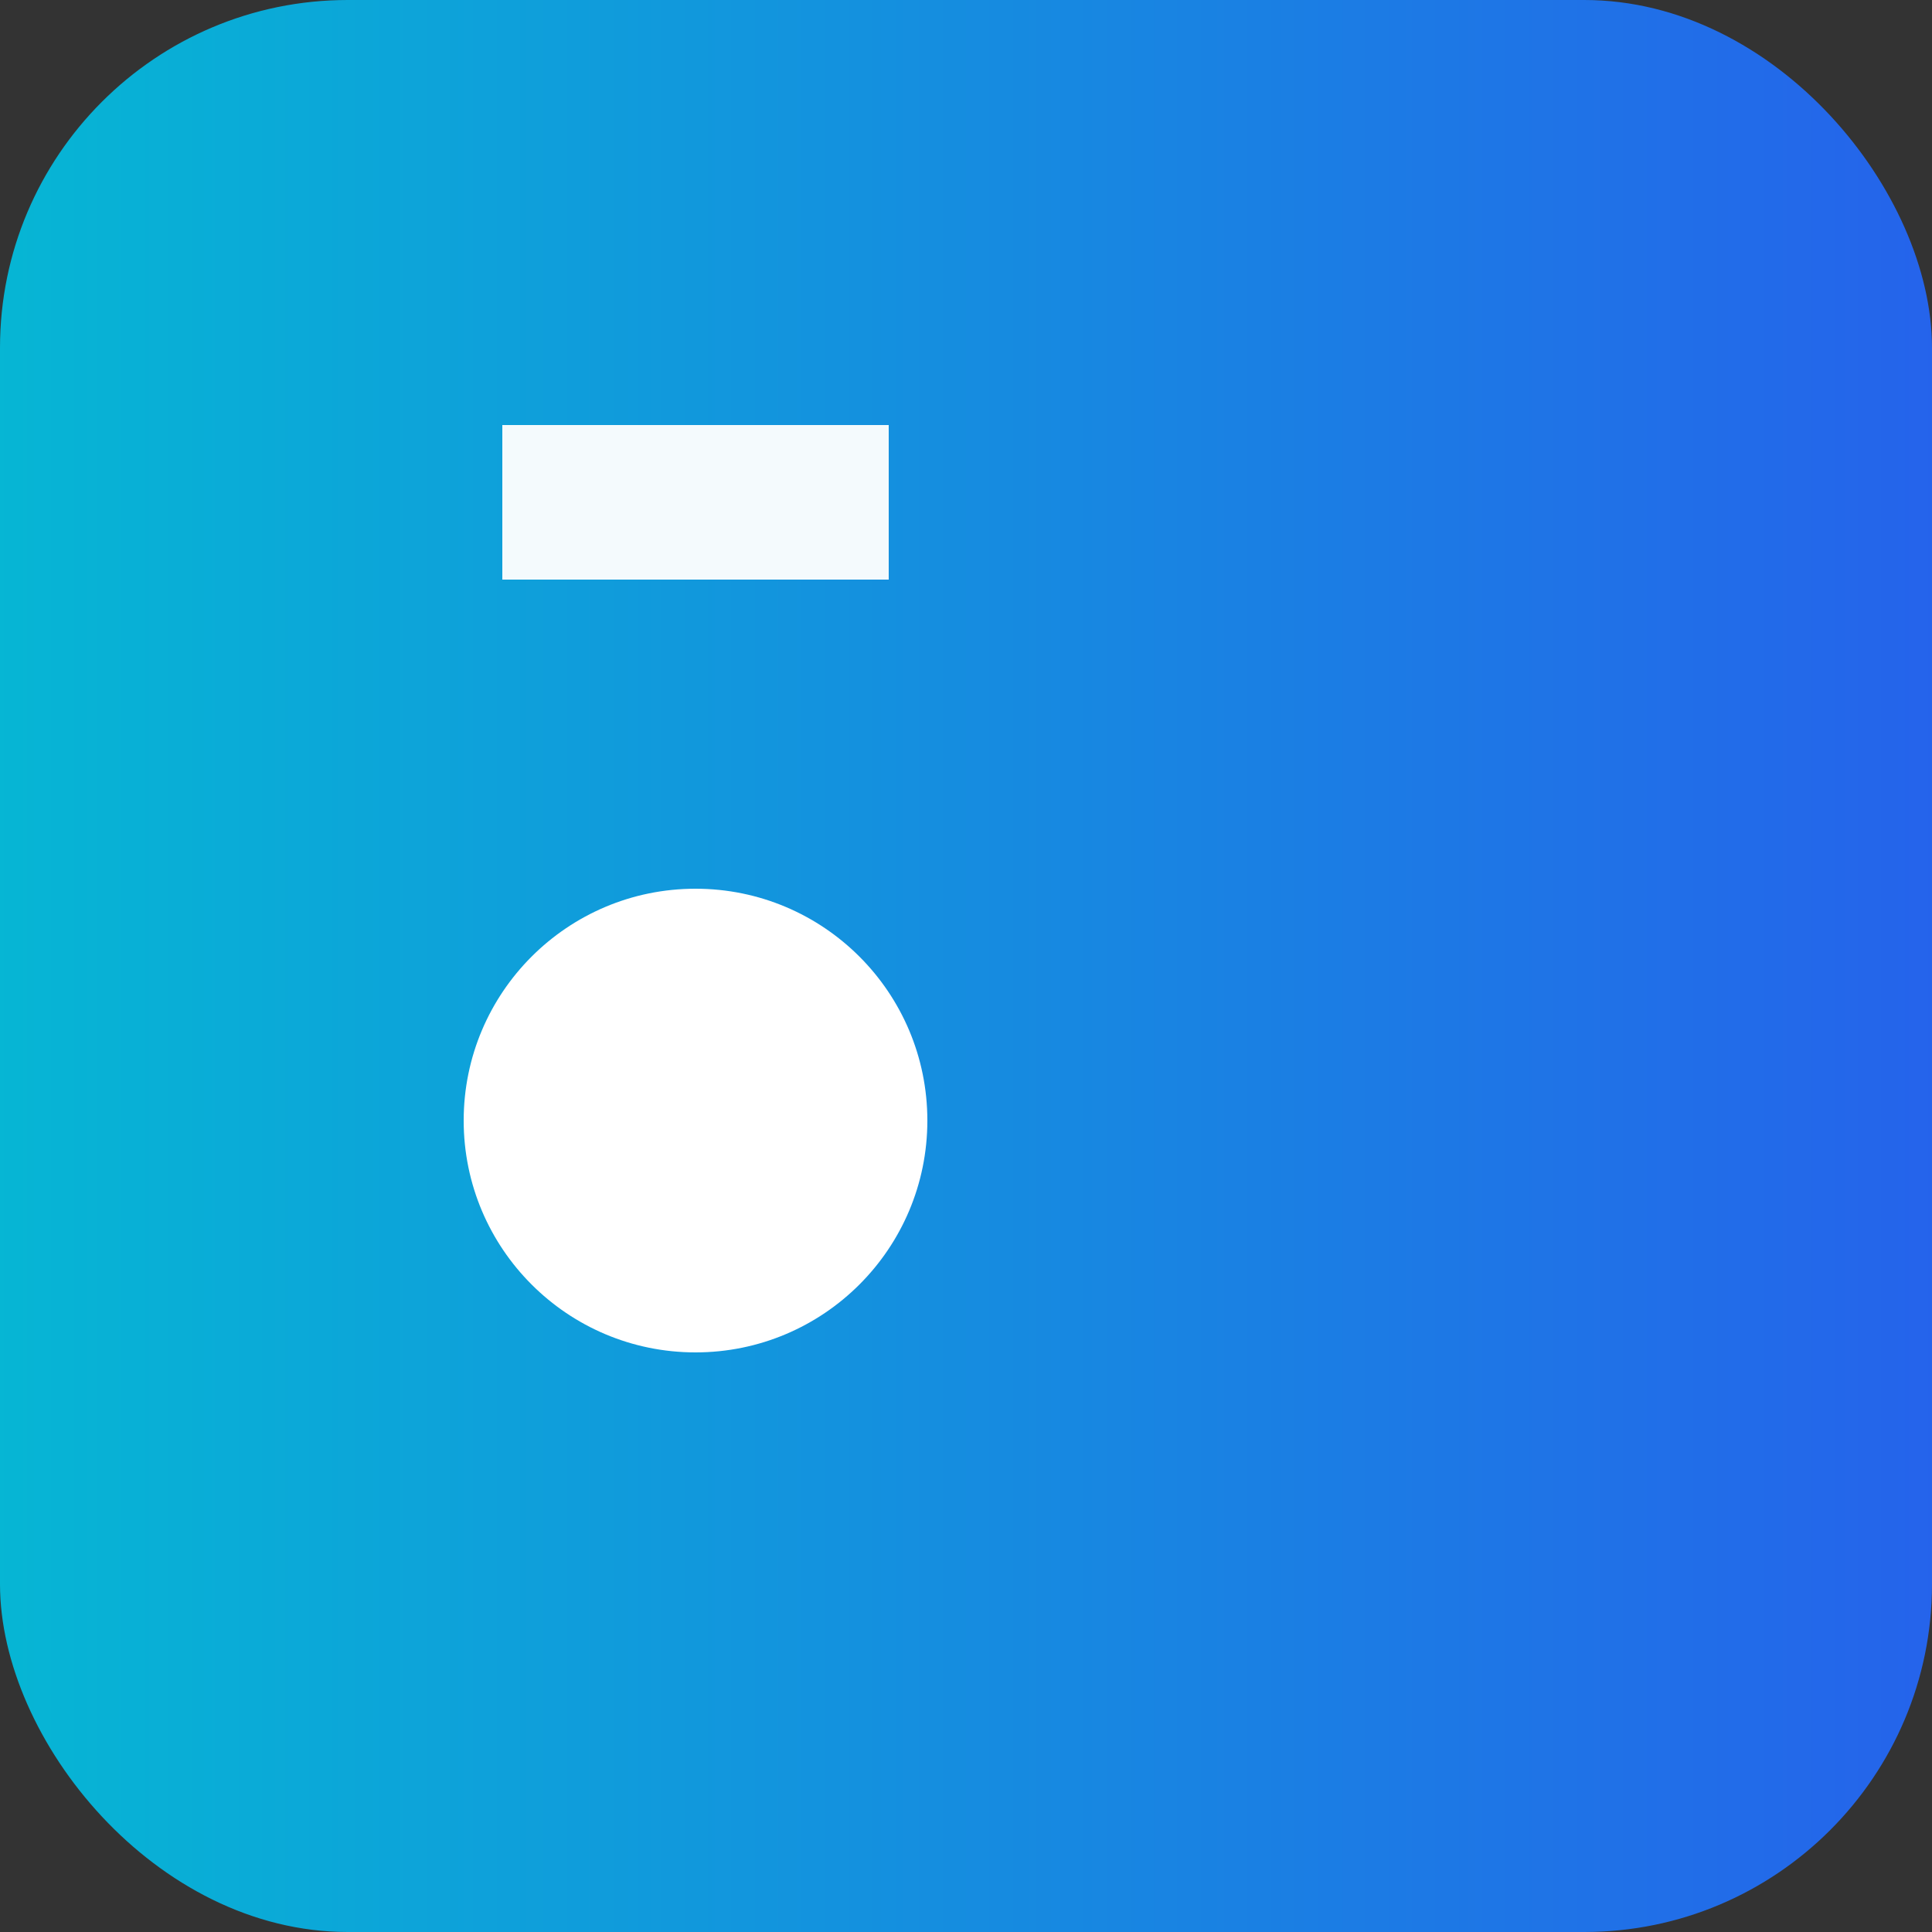
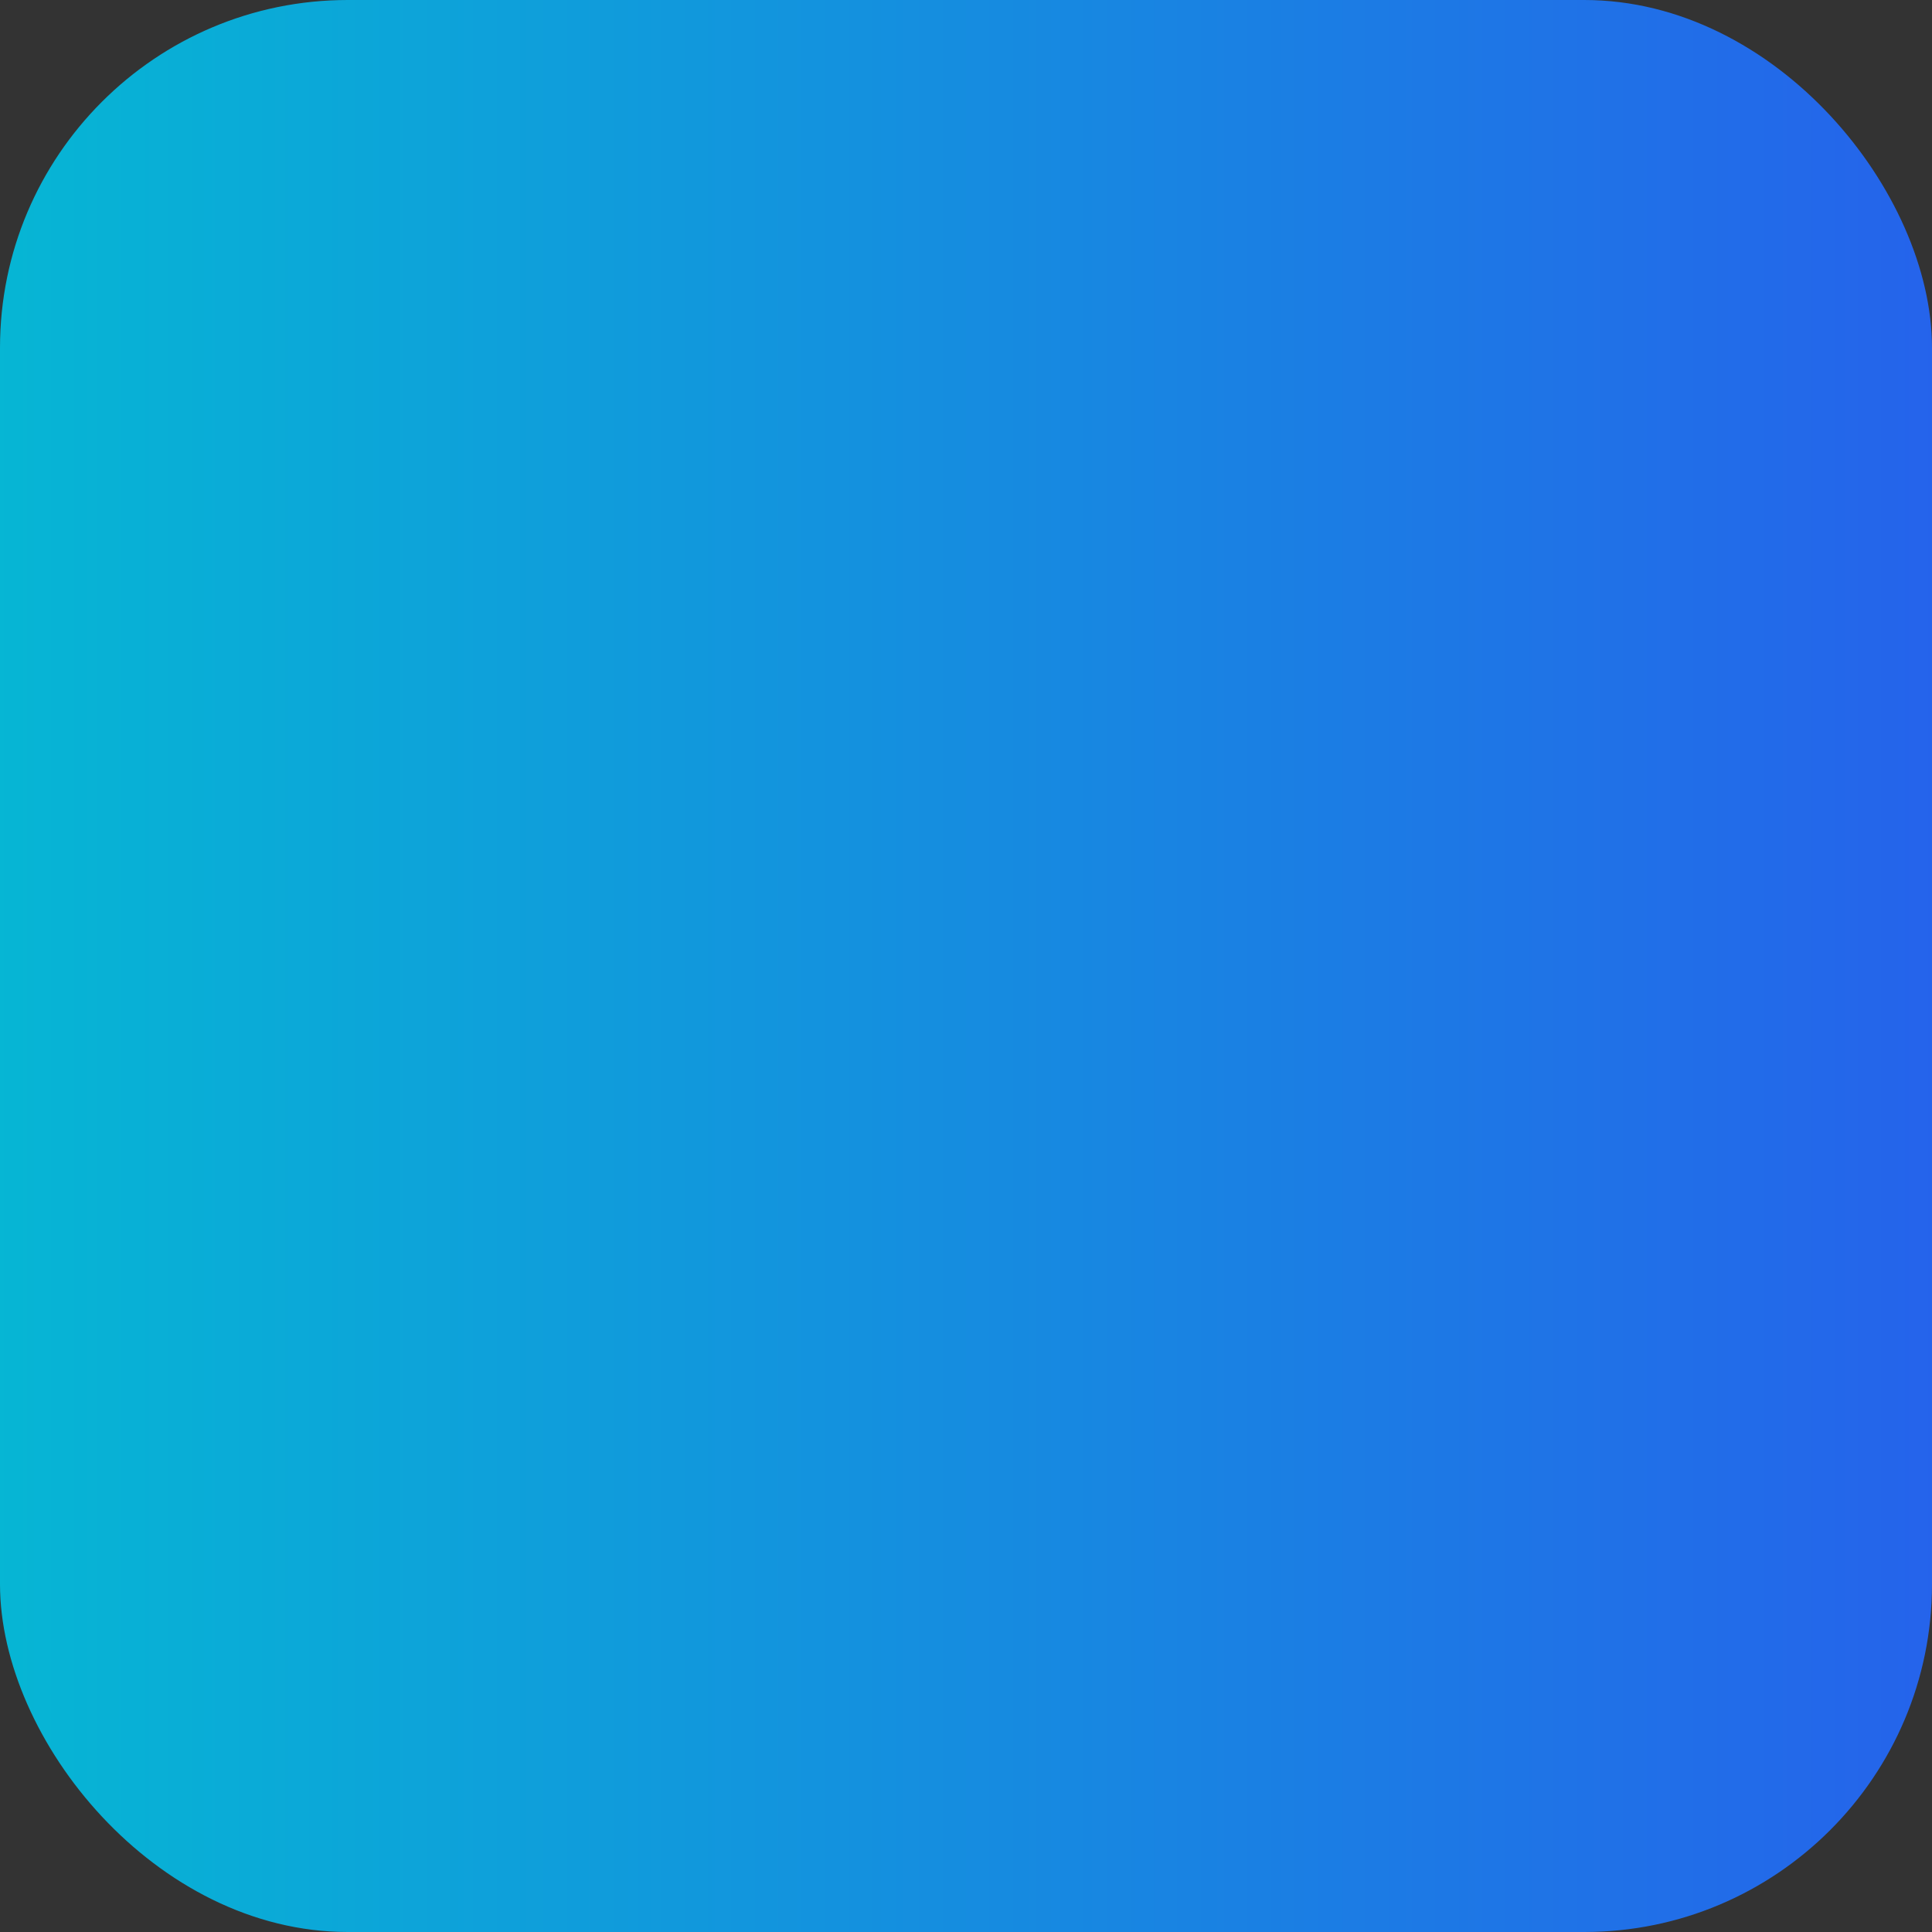
<svg xmlns="http://www.w3.org/2000/svg" width="64" height="64" viewBox="0 0 100 100">
  <rect x="0" y="0" width="100" height="100" fill="#333333" stroke="none" />
  <defs>
    <linearGradient id="g" x1="0" x2="1">
      <stop offset="0" stop-color="#06b6d4" />
      <stop offset="1" stop-color="#2563eb" />
    </linearGradient>
  </defs>
  <rect width="100" height="100" rx="18" fill="url(#g)" />
  <g transform="translate(16,22)" fill="#fff">
-     <path d="M10 0h20v8H10z" opacity="0.95" />
-     <circle cx="20" cy="36" r="12" />
+     <path d="M10 0v8H10z" opacity="0.95" />
  </g>
</svg>